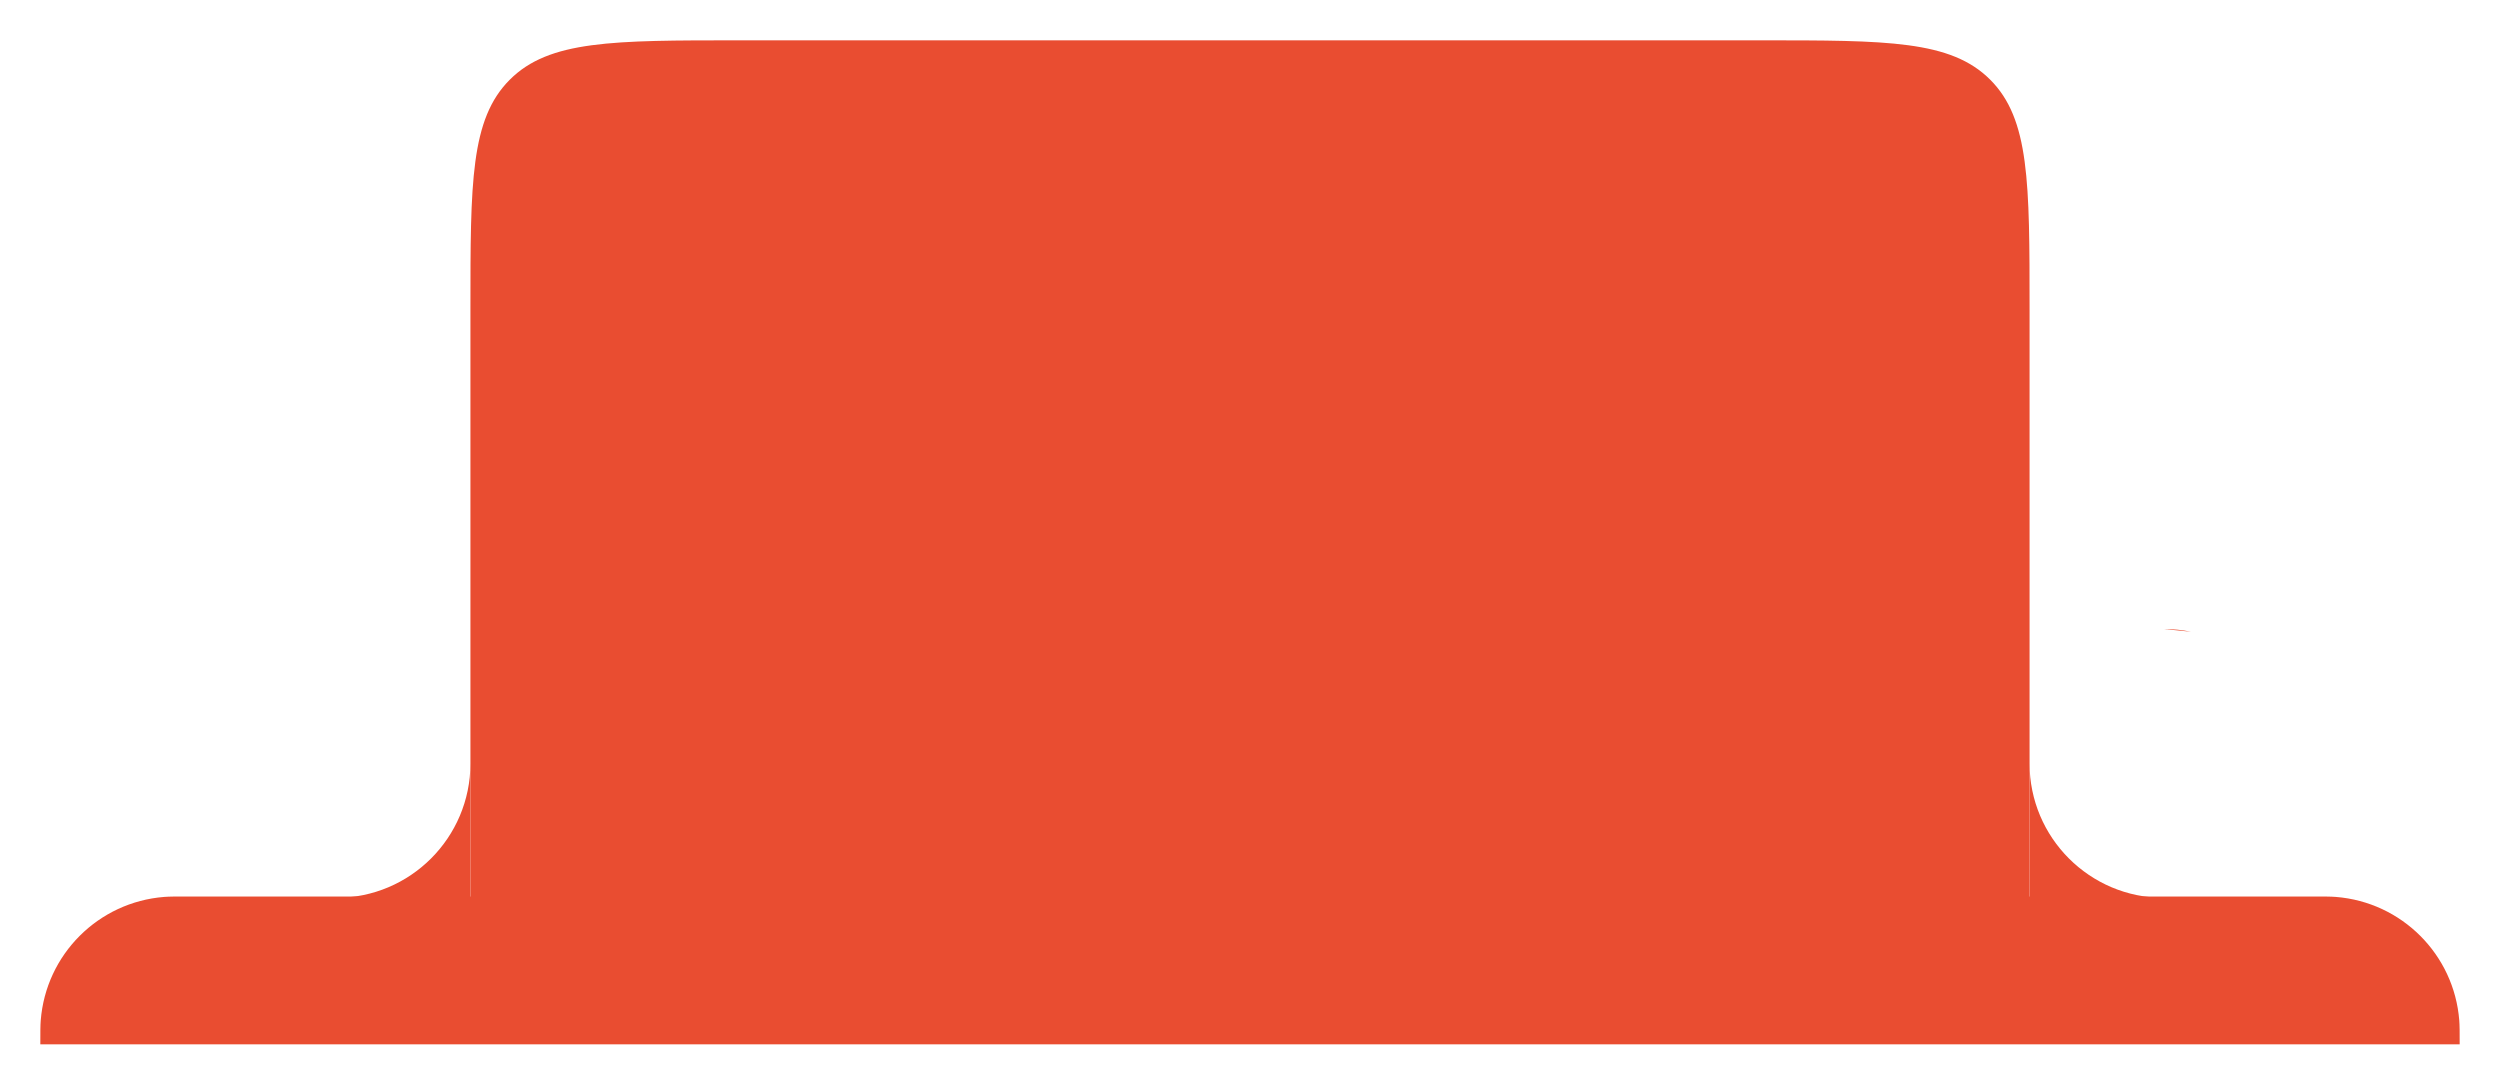
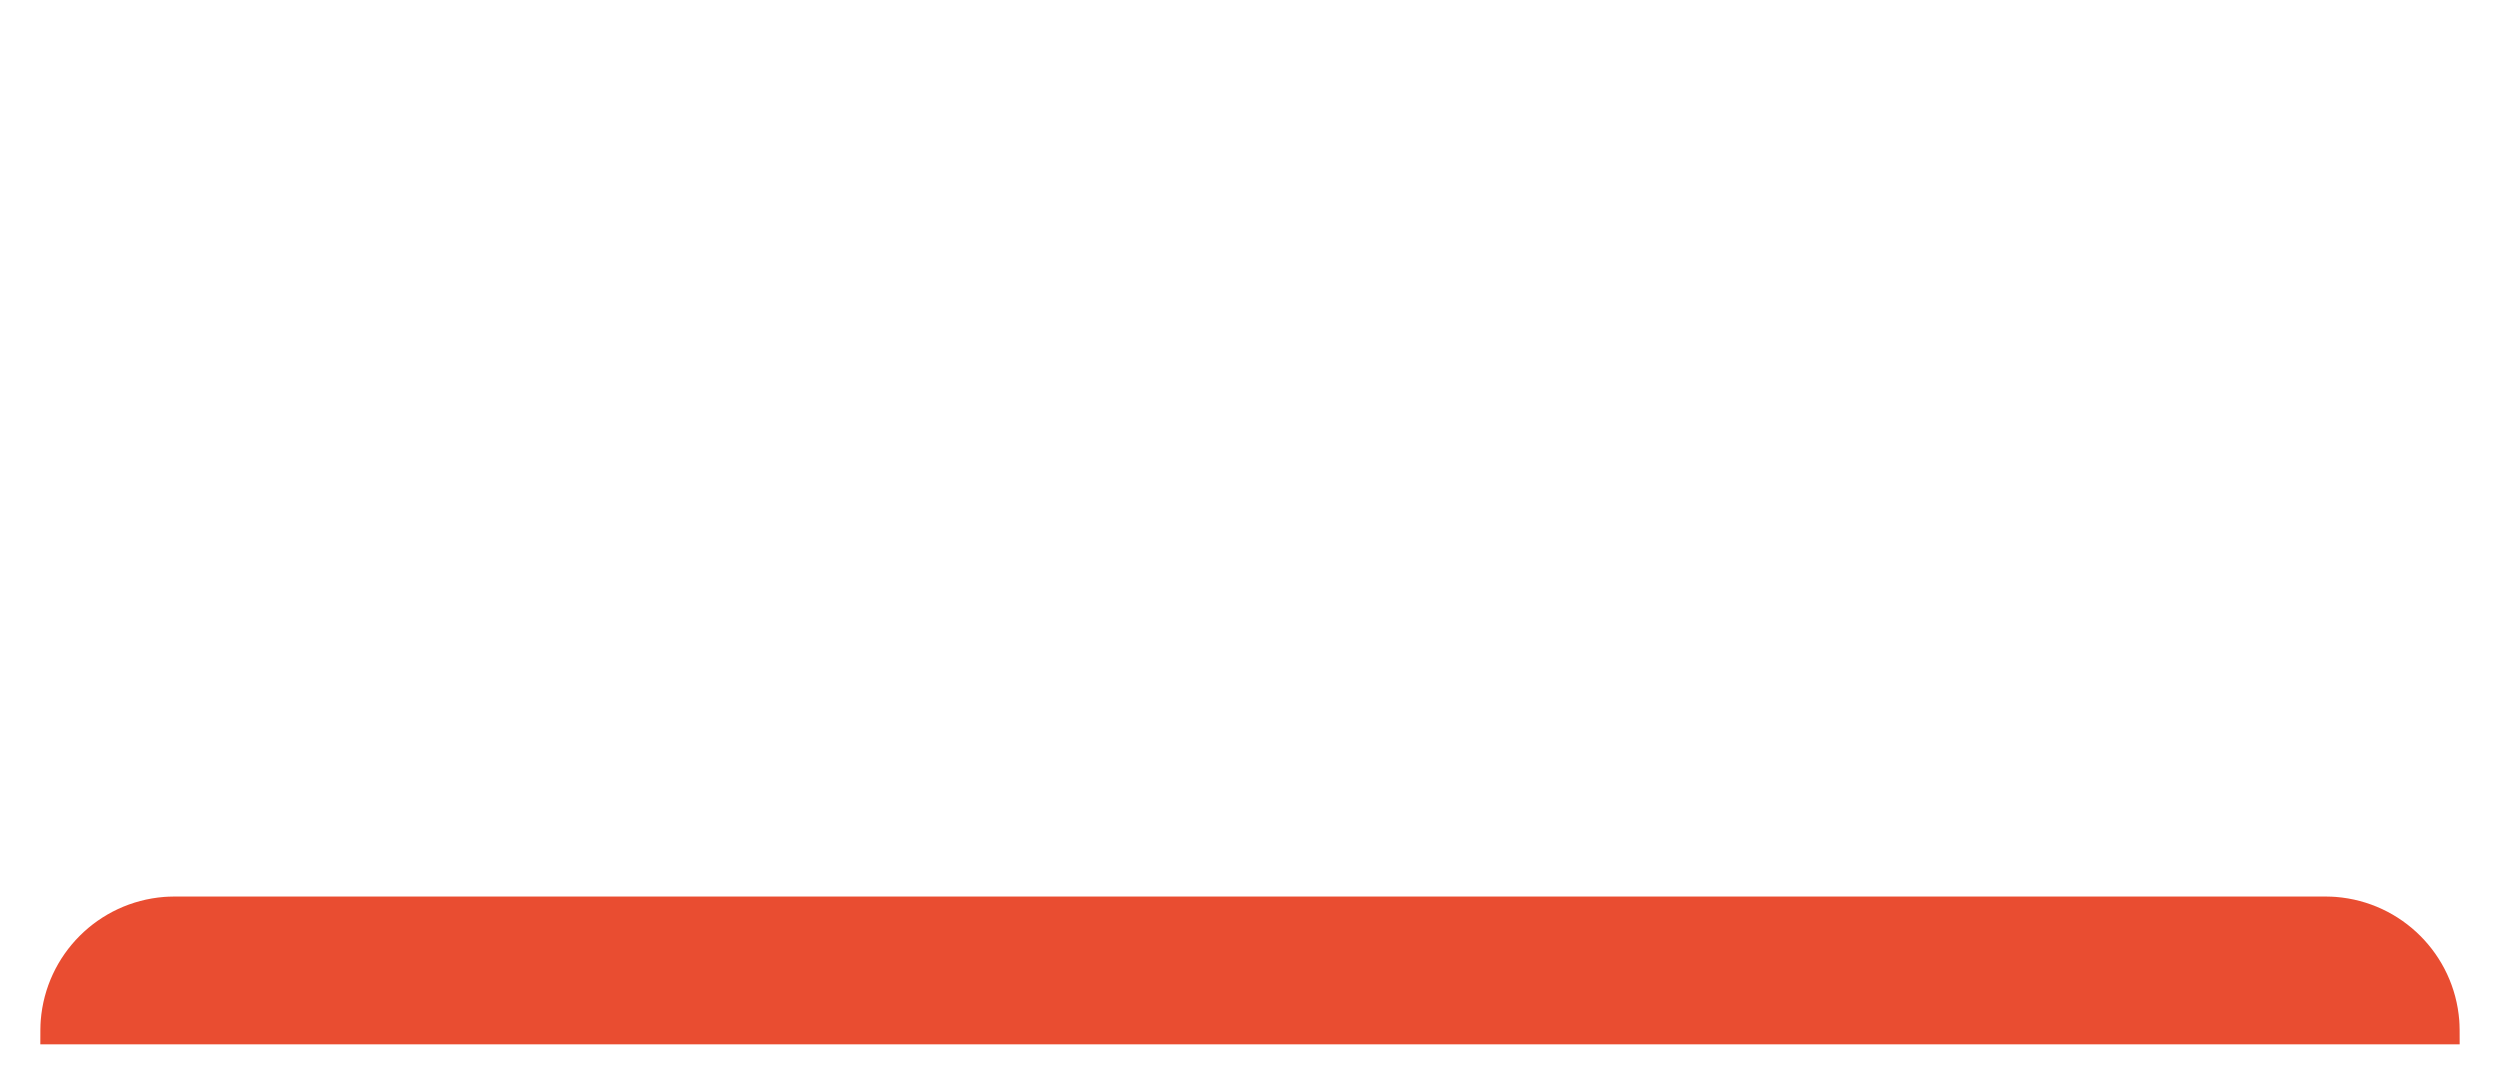
<svg xmlns="http://www.w3.org/2000/svg" width="1860" height="807" viewBox="0 0 1860 807" fill="none">
  <g filter="url(#filter0_d)">
-     <path d="M350 230C350 135.719 350 88.579 379.289 59.289C408.579 30 455.719 30 550 30H1310C1404.28 30 1451.42 30 1480.71 59.289C1510 88.579 1510 135.719 1510 230V668H350V230Z" fill="#E94D31" />
-     <path fill-rule="evenodd" clip-rule="evenodd" d="M250.079 668L350 668L350 568.112C349.94 623.262 305.234 667.957 250.079 668ZM157.858 606.924C152.798 594.961 150 581.807 150 568C150 525.462 176.56 489.128 214 474.676C176.56 489.128 150 525.462 150 568C150 581.807 152.798 594.961 157.858 606.924Z" fill="#E94D31" />
-     <path fill-rule="evenodd" clip-rule="evenodd" d="M1609.92 668L1510 668L1510 568C1510 623.202 1554.73 667.957 1609.92 668ZM1705.5 597.737C1708.43 588.343 1710 578.355 1710 568C1710 534.257 1693.29 504.417 1667.69 486.307C1693.29 504.417 1710 534.257 1710 568C1710 578.355 1708.43 588.343 1705.5 597.737ZM1630.15 470.032C1623.64 468.7 1616.9 468 1610 468C1610 468 1610 468 1610 468" fill="#E94D31" />
    <path d="M30 777C30 767.714 30 763.071 30.308 759.154C34.168 710.116 73.117 671.168 122.154 667.308C126.071 667 130.714 667 140 667H1720C1729.29 667 1733.93 667 1737.85 667.308C1786.88 671.168 1825.83 710.116 1829.69 759.154C1830 763.071 1830 767.714 1830 777V777H30V777Z" fill="#E94D31" />
  </g>
  <defs>
    <filter id="filter0_d" x="0" y="0" width="1860" height="807" filterUnits="userSpaceOnUse" color-interpolation-filters="sRGB">
      <feFlood flood-opacity="0" result="BackgroundImageFix" />
      <feColorMatrix in="SourceAlpha" type="matrix" values="0 0 0 0 0 0 0 0 0 0 0 0 0 0 0 0 0 0 127 0" />
      <feOffset />
      <feGaussianBlur stdDeviation="15" />
      <feColorMatrix type="matrix" values="0 0 0 0 1 0 0 0 0 0.302 0 0 0 0 0 0 0 0 0.4 0" />
      <feBlend mode="normal" in2="BackgroundImageFix" result="effect1_dropShadow" />
      <feBlend mode="normal" in="SourceGraphic" in2="effect1_dropShadow" result="shape" />
    </filter>
  </defs>
</svg>